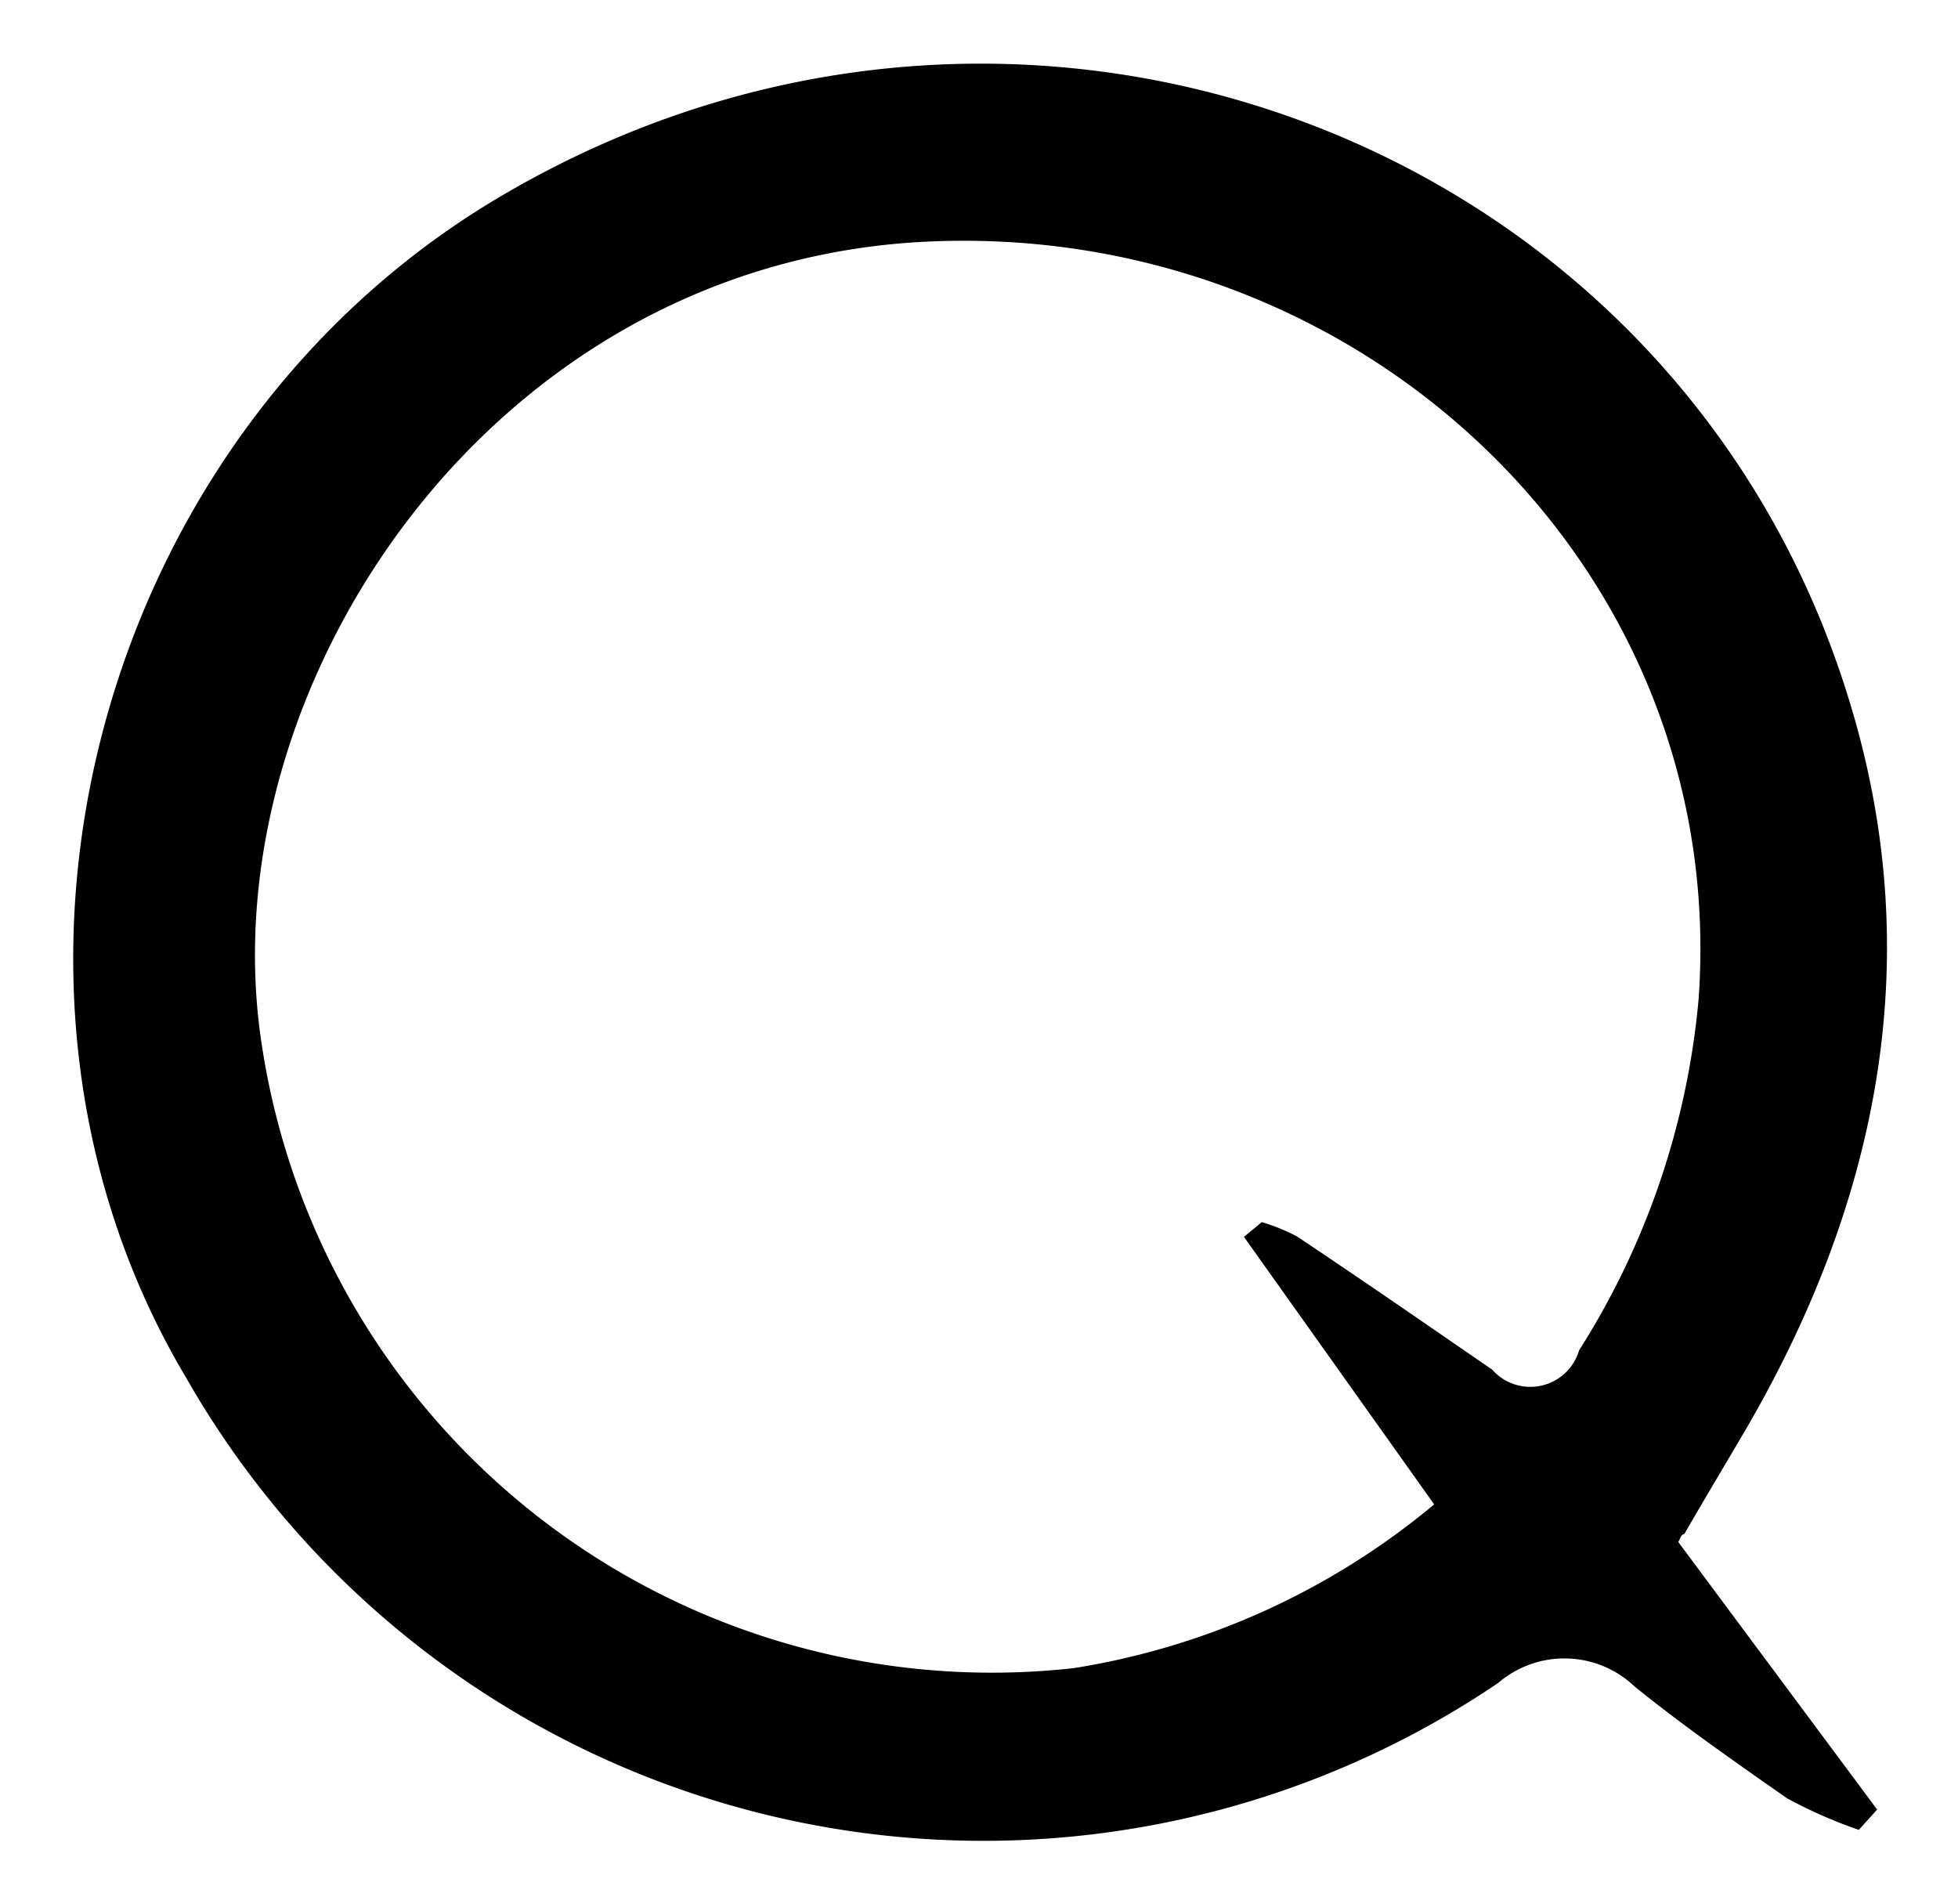
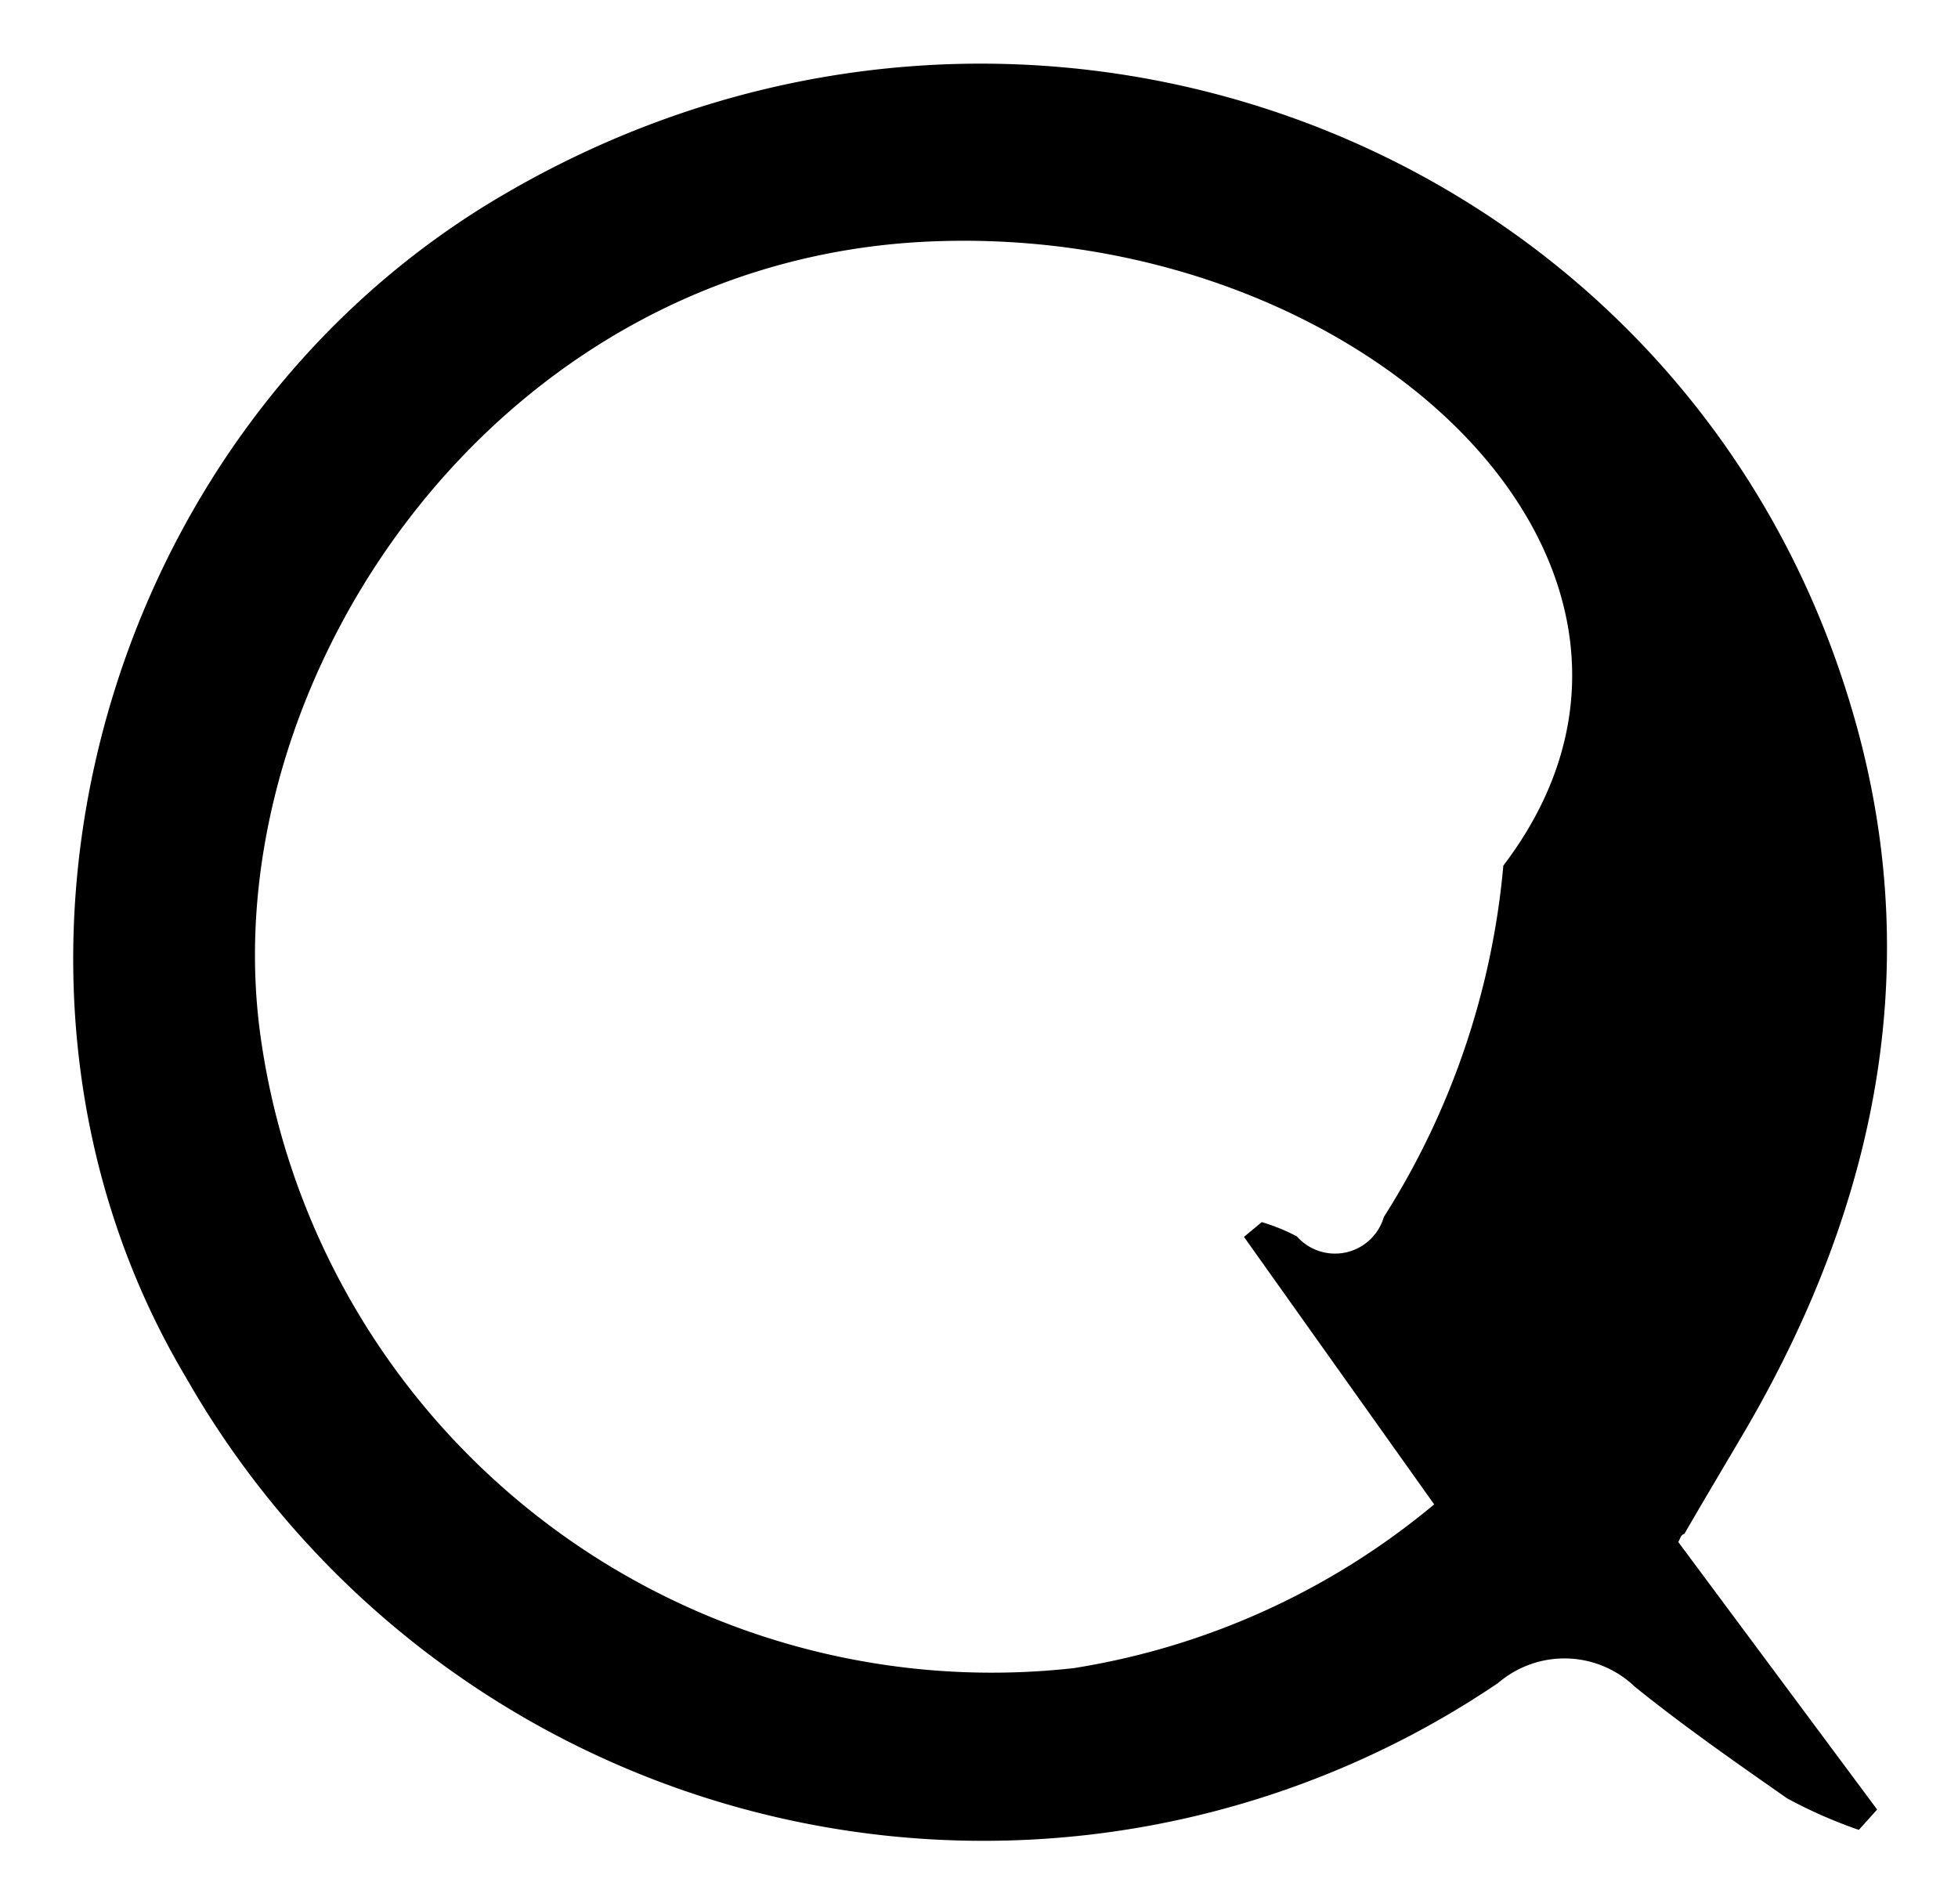
<svg xmlns="http://www.w3.org/2000/svg" id="Layer_1" data-name="Layer 1" viewBox="0 0 38.5 37.43">
  <title>GARDEN - WIFI - ICONS - SVG</title>
-   <path d="M33,30.32l3.91,5.26-.36.4a9.41,9.41,0,0,1-1.41-.62c-1-.7-2.05-1.43-3-2.2a2,2,0,0,0-2.68-.07,18.05,18.05,0,0,1-25.8-6C-1,19.27,1.94,8.4,10,3.77c10.19-5.89,23-1,26.36,10,1.54,5,.6,9.79-2,14.28-.41.7-.83,1.4-1.24,2.11C33.05,30.18,33.05,30.23,33,30.32Zm-8.54-6,.35-.29a3.83,3.83,0,0,1,.69.28c1.29.86,2.56,1.74,3.84,2.62a1,1,0,0,0,1.71-.38,15.44,15.44,0,0,0,2.35-6.91C34,11.18,26.81,4.36,18.25,4.75S4.21,13.4,5.11,20.28a14.52,14.52,0,0,0,16,12.52,14.64,14.64,0,0,0,7.09-3.22Z" />
+   <path d="M33,30.32l3.91,5.26-.36.4a9.41,9.41,0,0,1-1.41-.62c-1-.7-2.05-1.43-3-2.2a2,2,0,0,0-2.68-.07,18.05,18.05,0,0,1-25.8-6C-1,19.27,1.94,8.4,10,3.77c10.19-5.89,23-1,26.36,10,1.54,5,.6,9.79-2,14.28-.41.7-.83,1.4-1.24,2.11C33.05,30.18,33.05,30.23,33,30.32Zm-8.54-6,.35-.29a3.83,3.83,0,0,1,.69.28a1,1,0,0,0,1.71-.38,15.44,15.44,0,0,0,2.35-6.91C34,11.18,26.81,4.36,18.25,4.75S4.21,13.4,5.11,20.28a14.52,14.52,0,0,0,16,12.52,14.64,14.64,0,0,0,7.09-3.22Z" />
</svg>